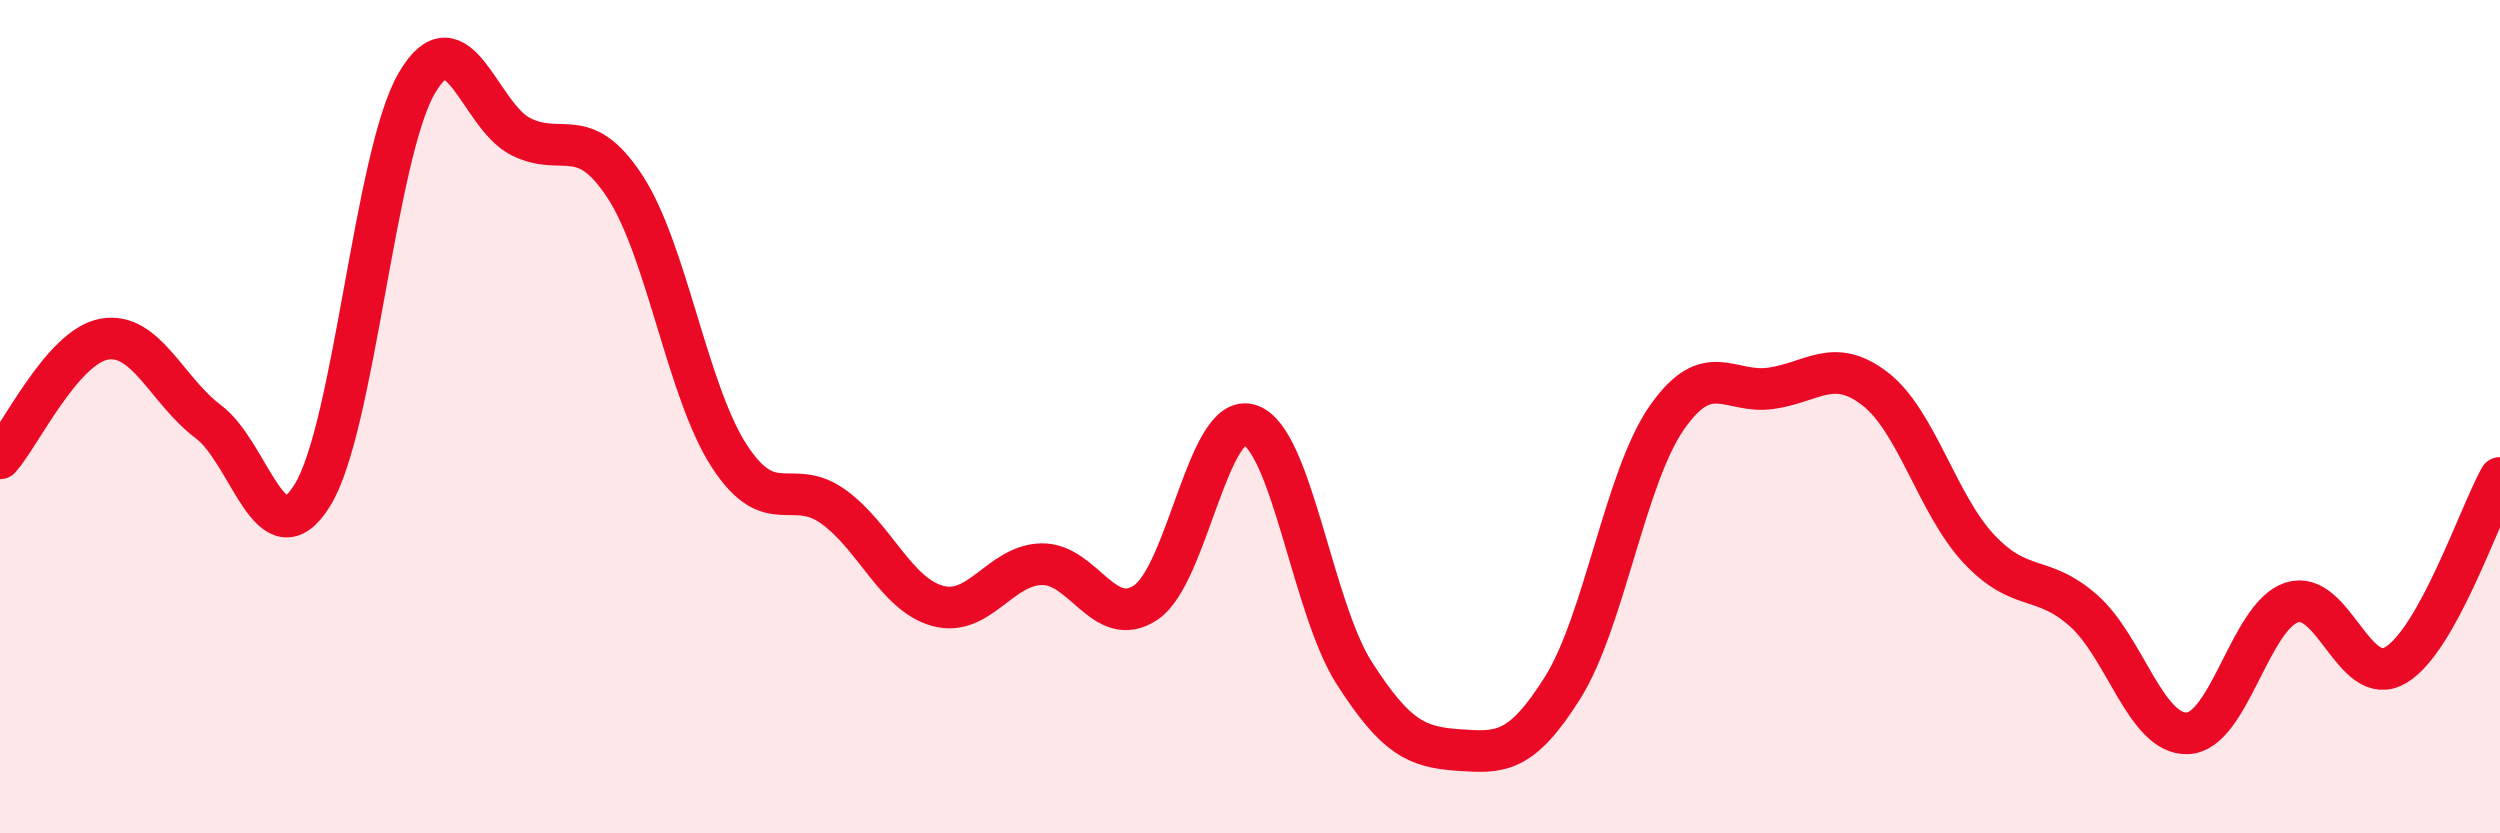
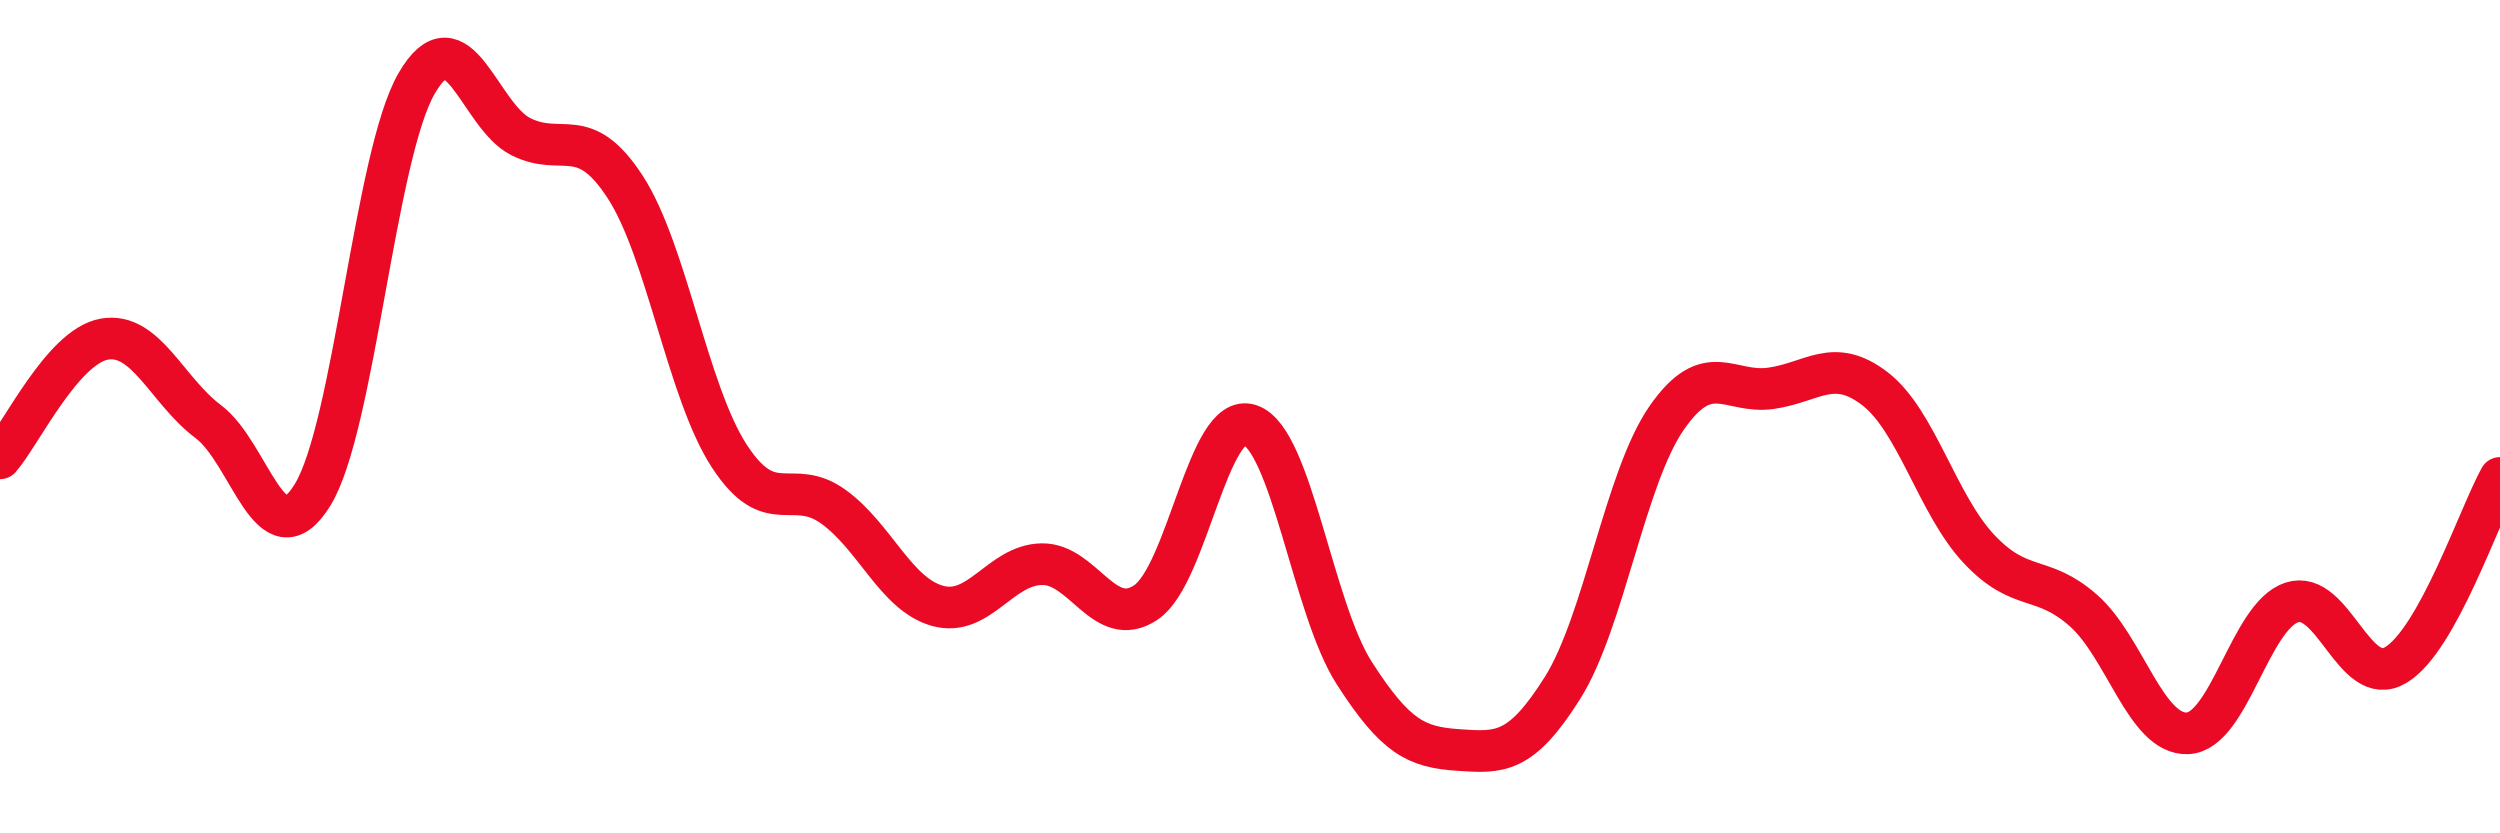
<svg xmlns="http://www.w3.org/2000/svg" width="60" height="20" viewBox="0 0 60 20">
-   <path d="M 0,11 C 0.5,10.43 1.5,8.32 2.5,8.14 C 3.5,7.96 4,9.37 5,10.12 C 6,10.87 6.5,13.5 7.5,11.88 C 8.5,10.26 9,3.72 10,2 C 11,0.28 11.5,2.78 12.5,3.28 C 13.5,3.78 14,2.95 15,4.48 C 16,6.01 16.5,9.4 17.5,10.94 C 18.5,12.48 19,11.44 20,12.16 C 21,12.88 21.5,14.26 22.5,14.54 C 23.5,14.82 24,13.56 25,13.54 C 26,13.52 26.5,15.13 27.5,14.46 C 28.5,13.79 29,9.86 30,10.2 C 31,10.54 31.5,14.59 32.5,16.15 C 33.5,17.71 34,17.93 35,18 C 36,18.07 36.5,18.1 37.5,16.51 C 38.5,14.92 39,11.47 40,10.03 C 41,8.59 41.5,9.46 42.5,9.32 C 43.5,9.18 44,8.56 45,9.33 C 46,10.1 46.5,12.12 47.5,13.18 C 48.5,14.24 49,13.77 50,14.65 C 51,15.53 51.5,17.64 52.5,17.6 C 53.5,17.56 54,14.79 55,14.46 C 56,14.13 56.5,16.56 57.5,15.96 C 58.5,15.36 59.5,12.37 60,11.47L60 20L0 20Z" fill="#EB0A25" opacity="0.1" stroke-linecap="round" stroke-linejoin="round" />
  <path d="M 0,11 C 0.5,10.43 1.5,8.32 2.5,8.14 C 3.5,7.96 4,9.37 5,10.12 C 6,10.87 6.5,13.5 7.5,11.88 C 8.5,10.26 9,3.72 10,2 C 11,0.28 11.5,2.78 12.5,3.28 C 13.5,3.78 14,2.95 15,4.48 C 16,6.01 16.5,9.4 17.5,10.94 C 18.5,12.48 19,11.44 20,12.16 C 21,12.88 21.5,14.26 22.5,14.54 C 23.5,14.82 24,13.56 25,13.54 C 26,13.52 26.5,15.13 27.5,14.46 C 28.5,13.79 29,9.86 30,10.2 C 31,10.54 31.5,14.59 32.5,16.15 C 33.5,17.71 34,17.93 35,18 C 36,18.07 36.5,18.1 37.5,16.51 C 38.5,14.92 39,11.47 40,10.03 C 41,8.59 41.5,9.46 42.5,9.32 C 43.5,9.18 44,8.56 45,9.33 C 46,10.1 46.5,12.12 47.5,13.18 C 48.5,14.24 49,13.77 50,14.65 C 51,15.53 51.5,17.64 52.5,17.6 C 53.5,17.56 54,14.79 55,14.46 C 56,14.13 56.5,16.56 57.5,15.96 C 58.5,15.36 59.5,12.37 60,11.47" stroke="#EB0A25" stroke-width="1" fill="none" stroke-linecap="round" stroke-linejoin="round" />
</svg>